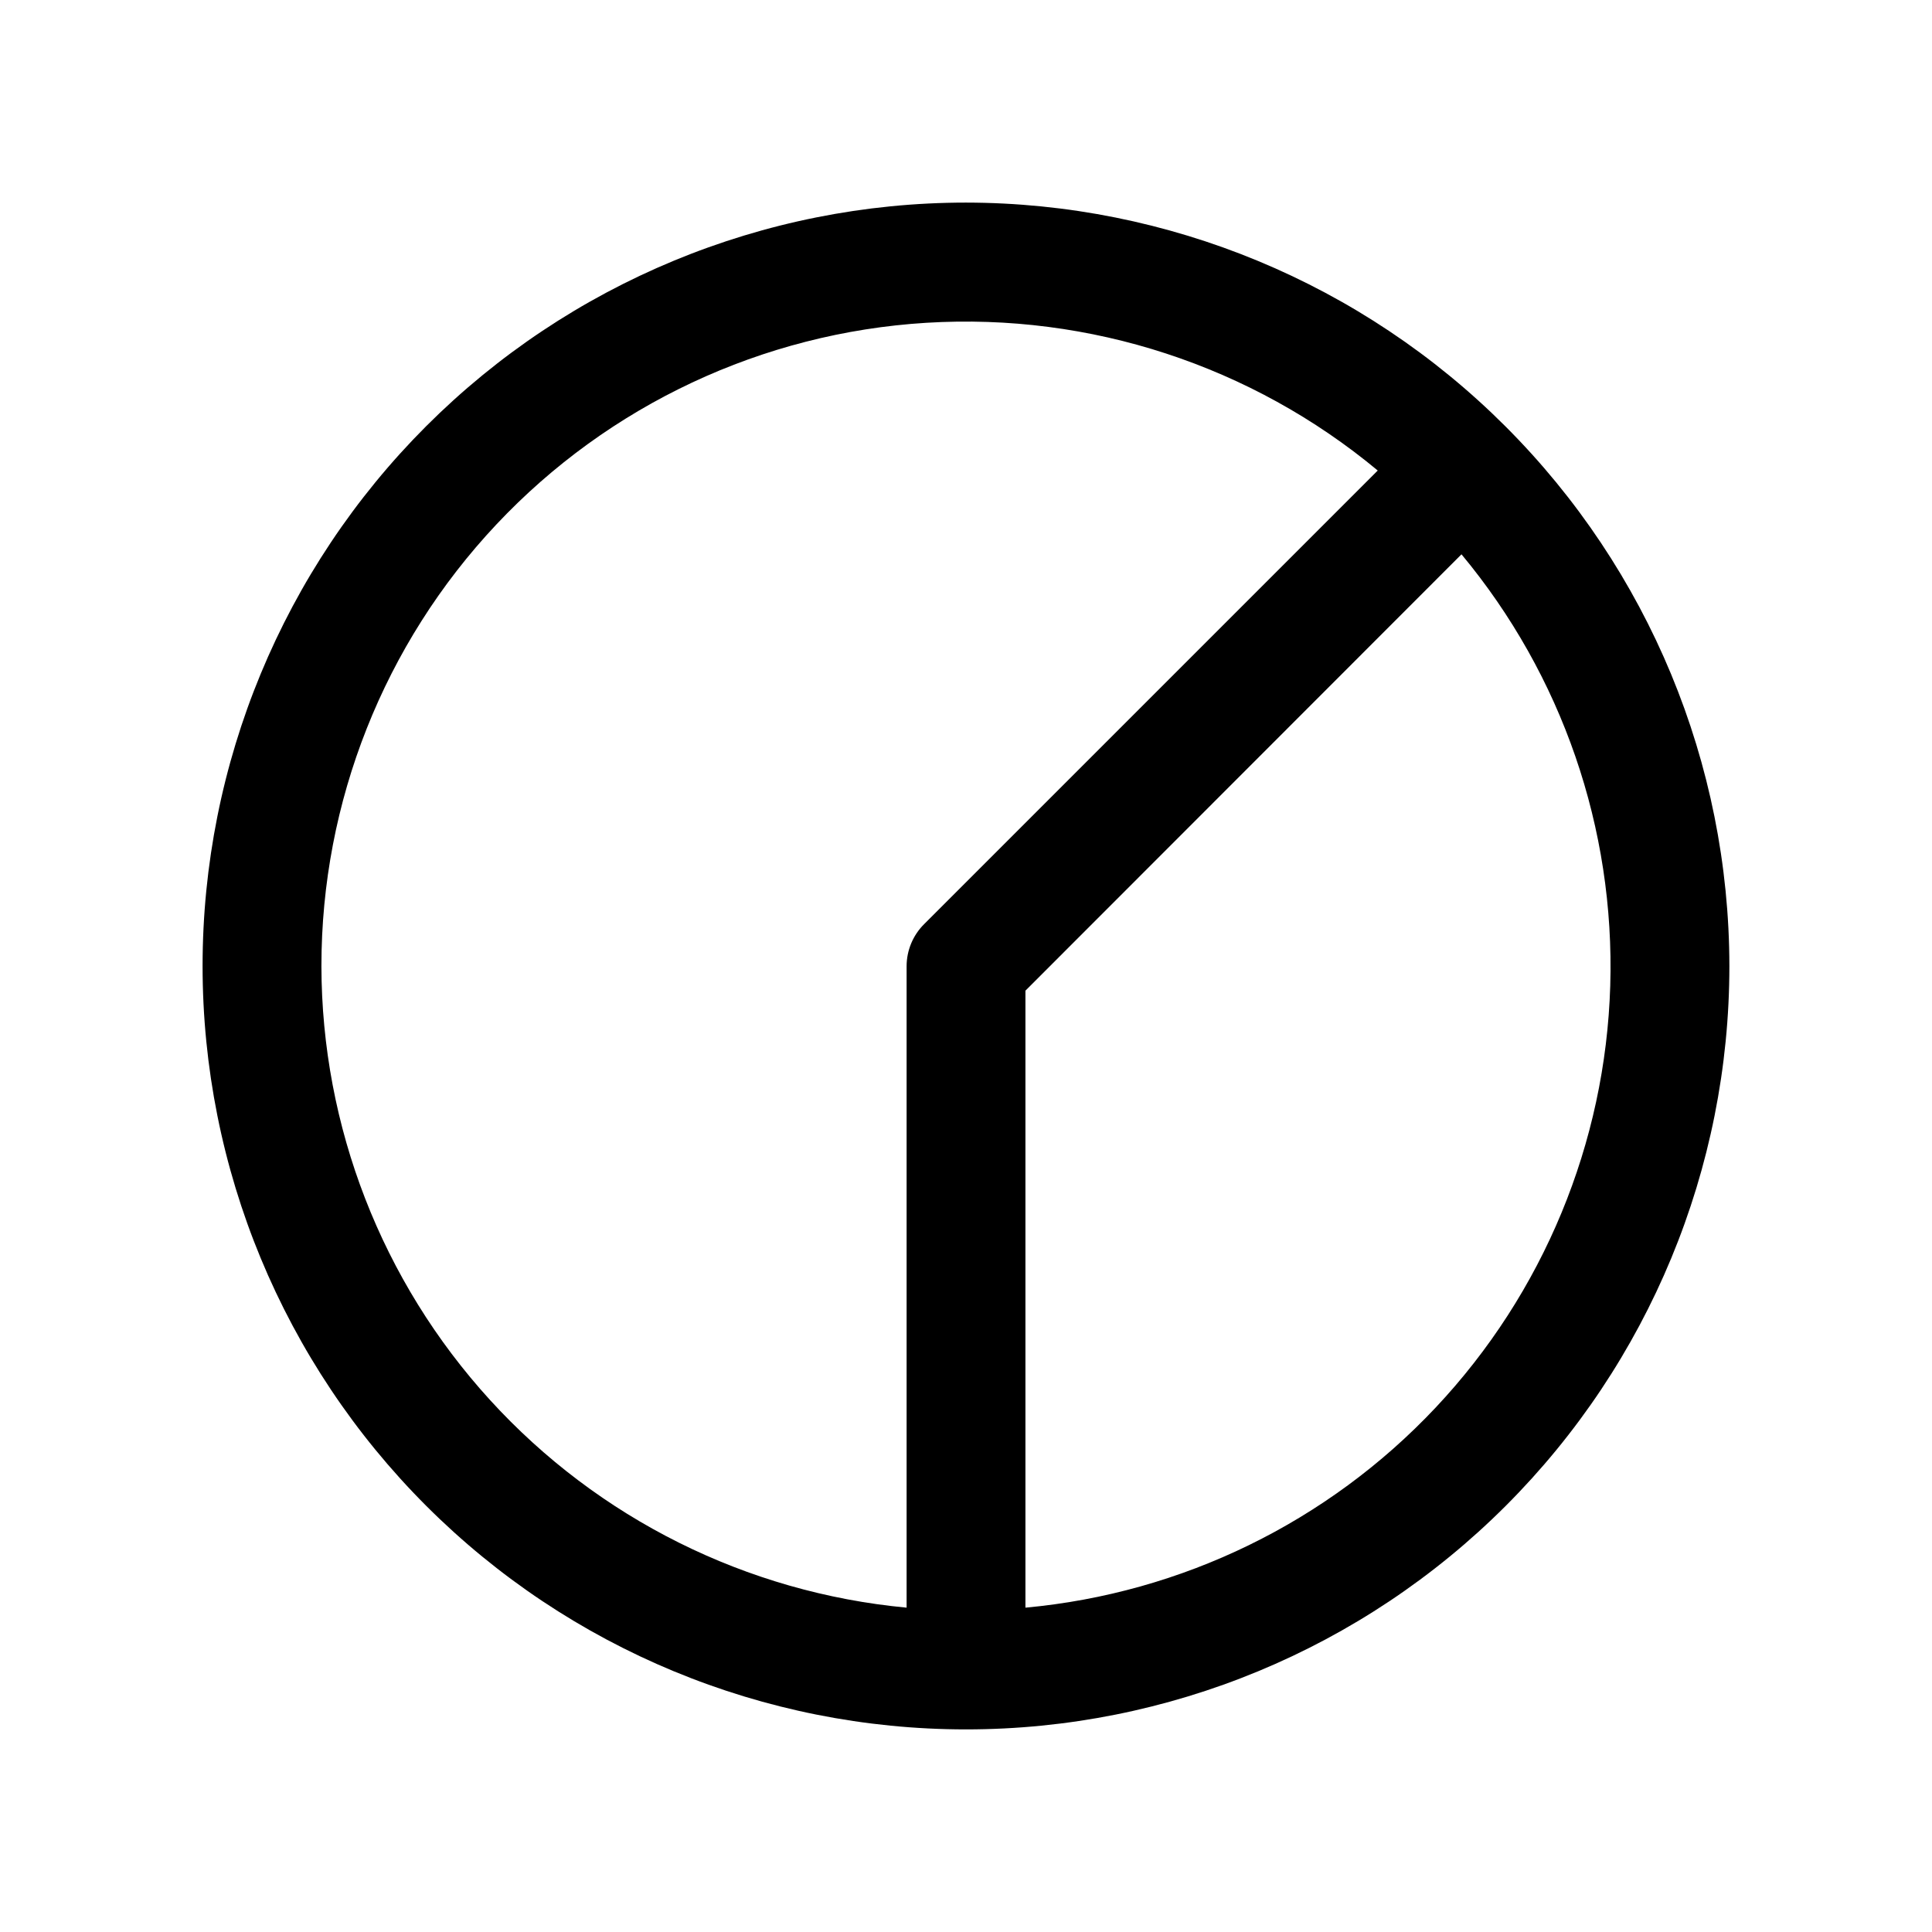
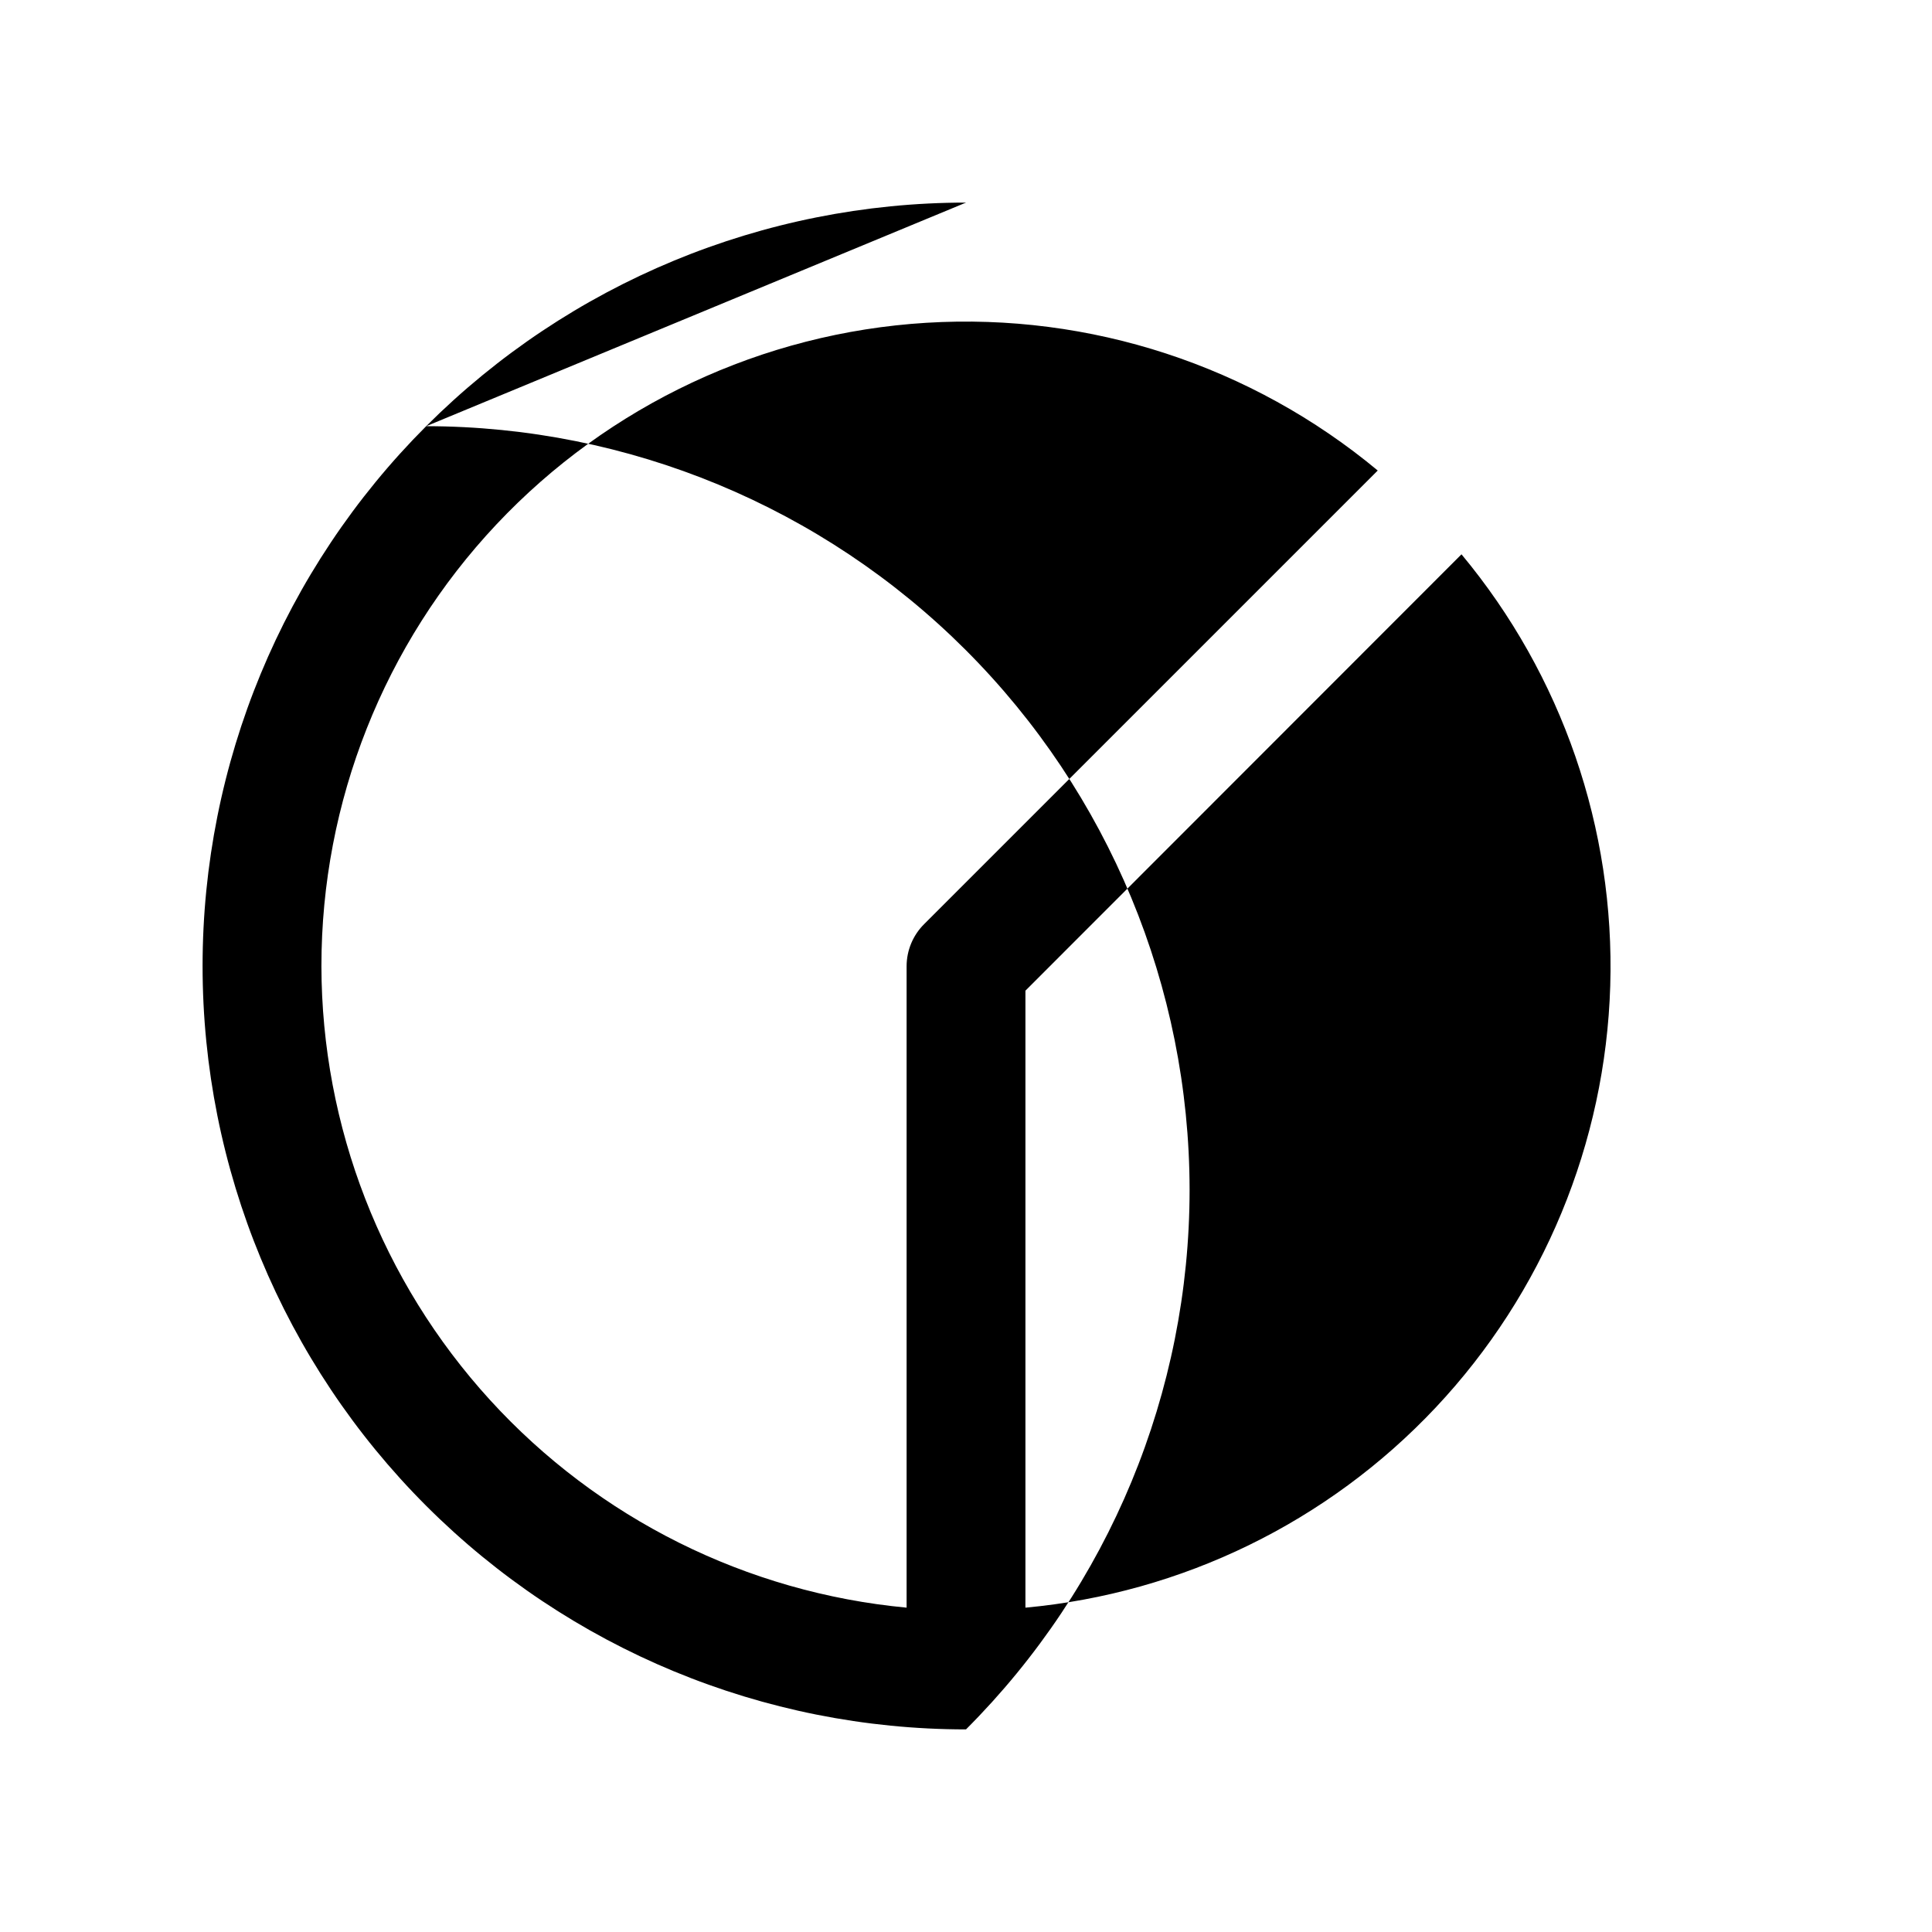
<svg xmlns="http://www.w3.org/2000/svg" fill="#000000" width="800px" height="800px" version="1.1" viewBox="144 144 512 512">
-   <path d="m400 197.69c-53.656 0-105.12 21.316-143.06 59.254-37.938 37.941-59.254 89.402-59.254 143.06s21.316 105.11 59.254 143.05c37.941 37.941 89.402 59.254 143.06 59.254s105.11-21.312 143.05-59.254c37.941-37.941 59.254-89.398 59.254-143.05-0.062-53.637-21.398-105.06-59.324-142.99s-89.348-59.262-142.98-59.324zm-170.82 202.31c-0.008-43.484 16.574-85.336 46.363-117.01 29.793-31.676 70.547-50.793 113.95-53.449 43.402-2.656 86.184 11.348 119.62 39.152l-120.21 120.21c-2.957 2.941-4.625 6.93-4.644 11.102v170.04c-42.367-3.977-81.73-23.602-110.41-55.043-28.676-31.441-44.605-72.441-44.672-114.99zm186.57 170.04v-163.5l115.56-115.64c26.66 32.027 40.684 72.703 39.422 114.36-1.262 41.652-17.719 81.406-46.266 111.76-28.551 30.355-67.223 49.215-108.72 53.027z" />
+   <path d="m400 197.69c-53.656 0-105.12 21.316-143.06 59.254-37.938 37.941-59.254 89.402-59.254 143.06s21.316 105.11 59.254 143.05c37.941 37.941 89.402 59.254 143.06 59.254c37.941-37.941 59.254-89.398 59.254-143.05-0.062-53.637-21.398-105.06-59.324-142.99s-89.348-59.262-142.98-59.324zm-170.82 202.31c-0.008-43.484 16.574-85.336 46.363-117.01 29.793-31.676 70.547-50.793 113.95-53.449 43.402-2.656 86.184 11.348 119.62 39.152l-120.21 120.21c-2.957 2.941-4.625 6.93-4.644 11.102v170.04c-42.367-3.977-81.73-23.602-110.41-55.043-28.676-31.441-44.605-72.441-44.672-114.99zm186.57 170.04v-163.5l115.56-115.64c26.66 32.027 40.684 72.703 39.422 114.36-1.262 41.652-17.719 81.406-46.266 111.76-28.551 30.355-67.223 49.215-108.72 53.027z" />
</svg>